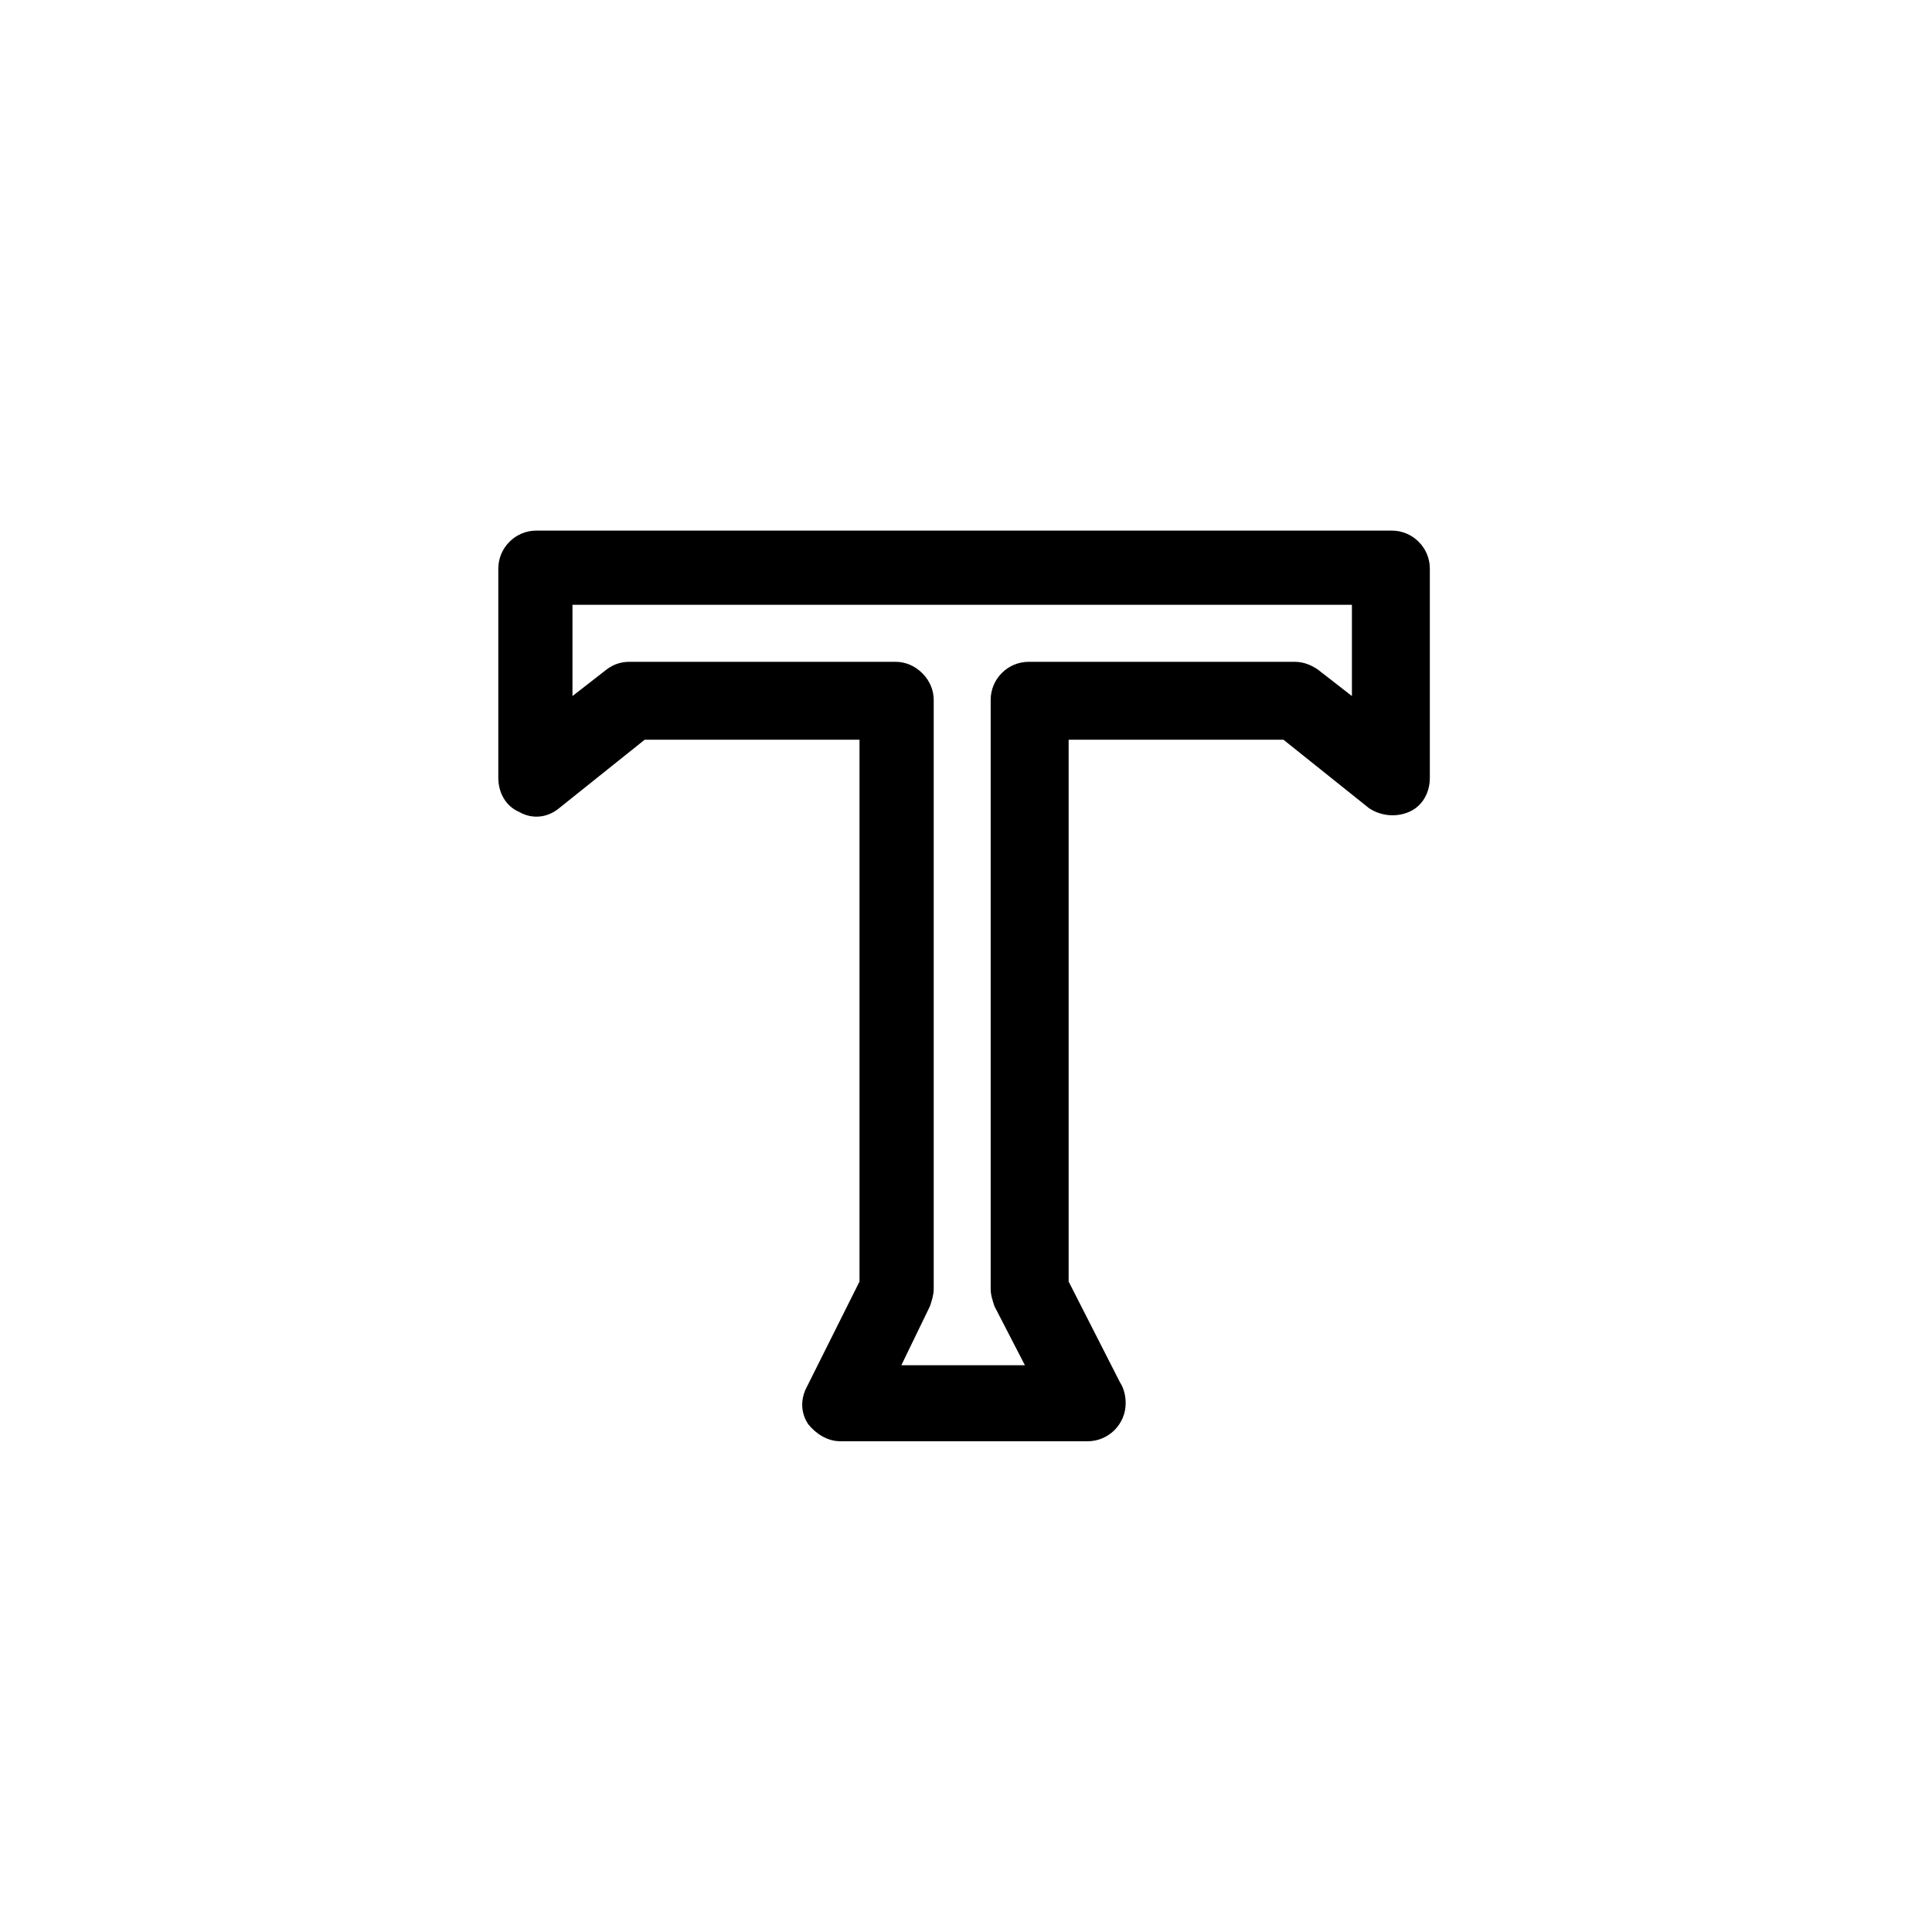
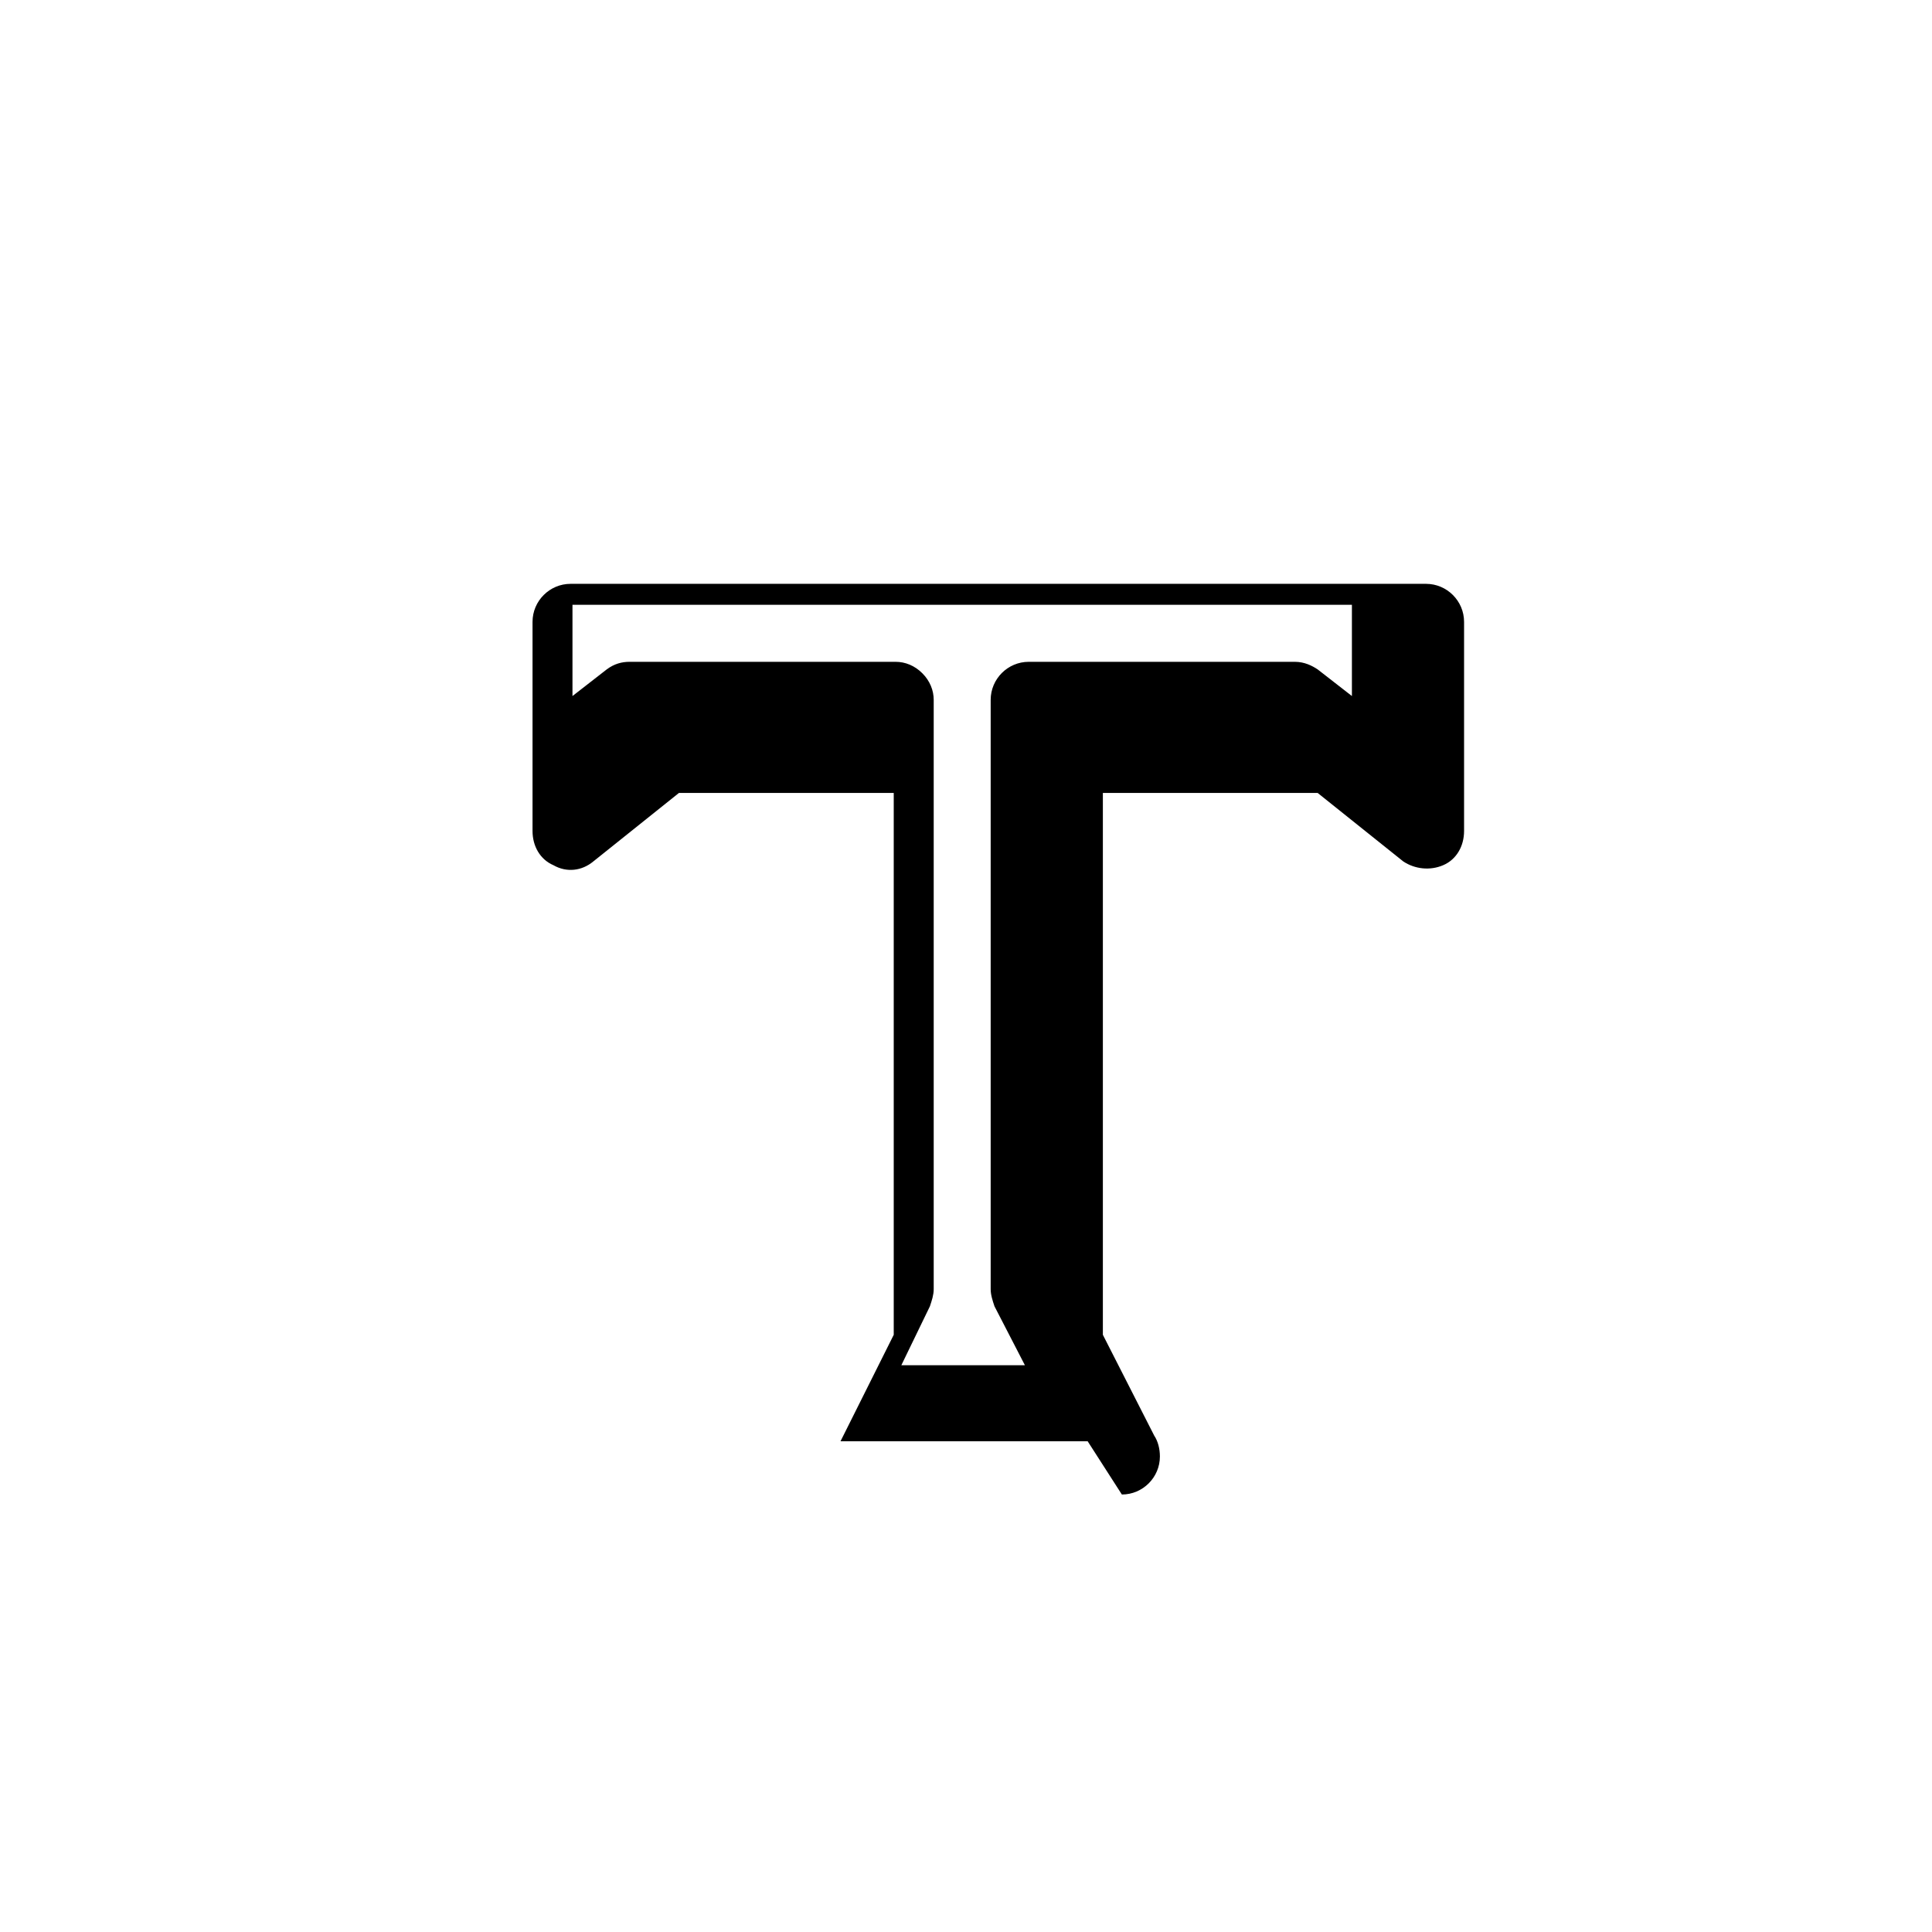
<svg xmlns="http://www.w3.org/2000/svg" fill="#000000" width="800px" height="800px" version="1.1" viewBox="144 144 512 512">
-   <path d="m432.24 525.95h-65.496c-3.527 0-6.551-2.016-8.566-4.535-2.016-3.023-2.016-6.551-0.504-9.574l14.105-28.215v-143.59h-56.93l-22.672 18.137c-3.023 2.519-7.055 3.023-10.578 1.008-3.527-1.512-5.543-5.039-5.543-9.07v-55.418c0-5.543 4.535-10.078 10.078-10.078h226.71c5.543 0 10.078 4.535 10.078 10.078v55.418c0 4.031-2.016 7.559-5.543 9.07-3.527 1.512-7.559 1.008-10.578-1.008l-22.672-18.137h-56.93v143.59l13.602 26.703c1.008 1.512 1.512 3.527 1.512 5.543 0 5.547-4.535 10.078-10.078 10.078zm-49.375-20.152h32.746l-8.062-15.617c-0.504-1.512-1.008-3.023-1.008-4.535v-156.18c0-5.543 4.535-10.078 10.078-10.078h70.535c2.519 0 4.535 1.008 6.047 2.016l9.07 7.055v-24.184h-206.56v24.184l9.07-7.055c2.016-1.512 4.031-2.016 6.047-2.016h70.535c2.519 0 5.039 1.008 7.055 3.023s3.023 4.535 3.023 7.055v156.18c0 1.512-0.504 3.023-1.008 4.535z" />
+   <path d="m432.24 525.95h-65.496l14.105-28.215v-143.59h-56.93l-22.672 18.137c-3.023 2.519-7.055 3.023-10.578 1.008-3.527-1.512-5.543-5.039-5.543-9.07v-55.418c0-5.543 4.535-10.078 10.078-10.078h226.71c5.543 0 10.078 4.535 10.078 10.078v55.418c0 4.031-2.016 7.559-5.543 9.07-3.527 1.512-7.559 1.008-10.578-1.008l-22.672-18.137h-56.93v143.59l13.602 26.703c1.008 1.512 1.512 3.527 1.512 5.543 0 5.547-4.535 10.078-10.078 10.078zm-49.375-20.152h32.746l-8.062-15.617c-0.504-1.512-1.008-3.023-1.008-4.535v-156.18c0-5.543 4.535-10.078 10.078-10.078h70.535c2.519 0 4.535 1.008 6.047 2.016l9.07 7.055v-24.184h-206.56v24.184l9.07-7.055c2.016-1.512 4.031-2.016 6.047-2.016h70.535c2.519 0 5.039 1.008 7.055 3.023s3.023 4.535 3.023 7.055v156.18c0 1.512-0.504 3.023-1.008 4.535z" />
</svg>